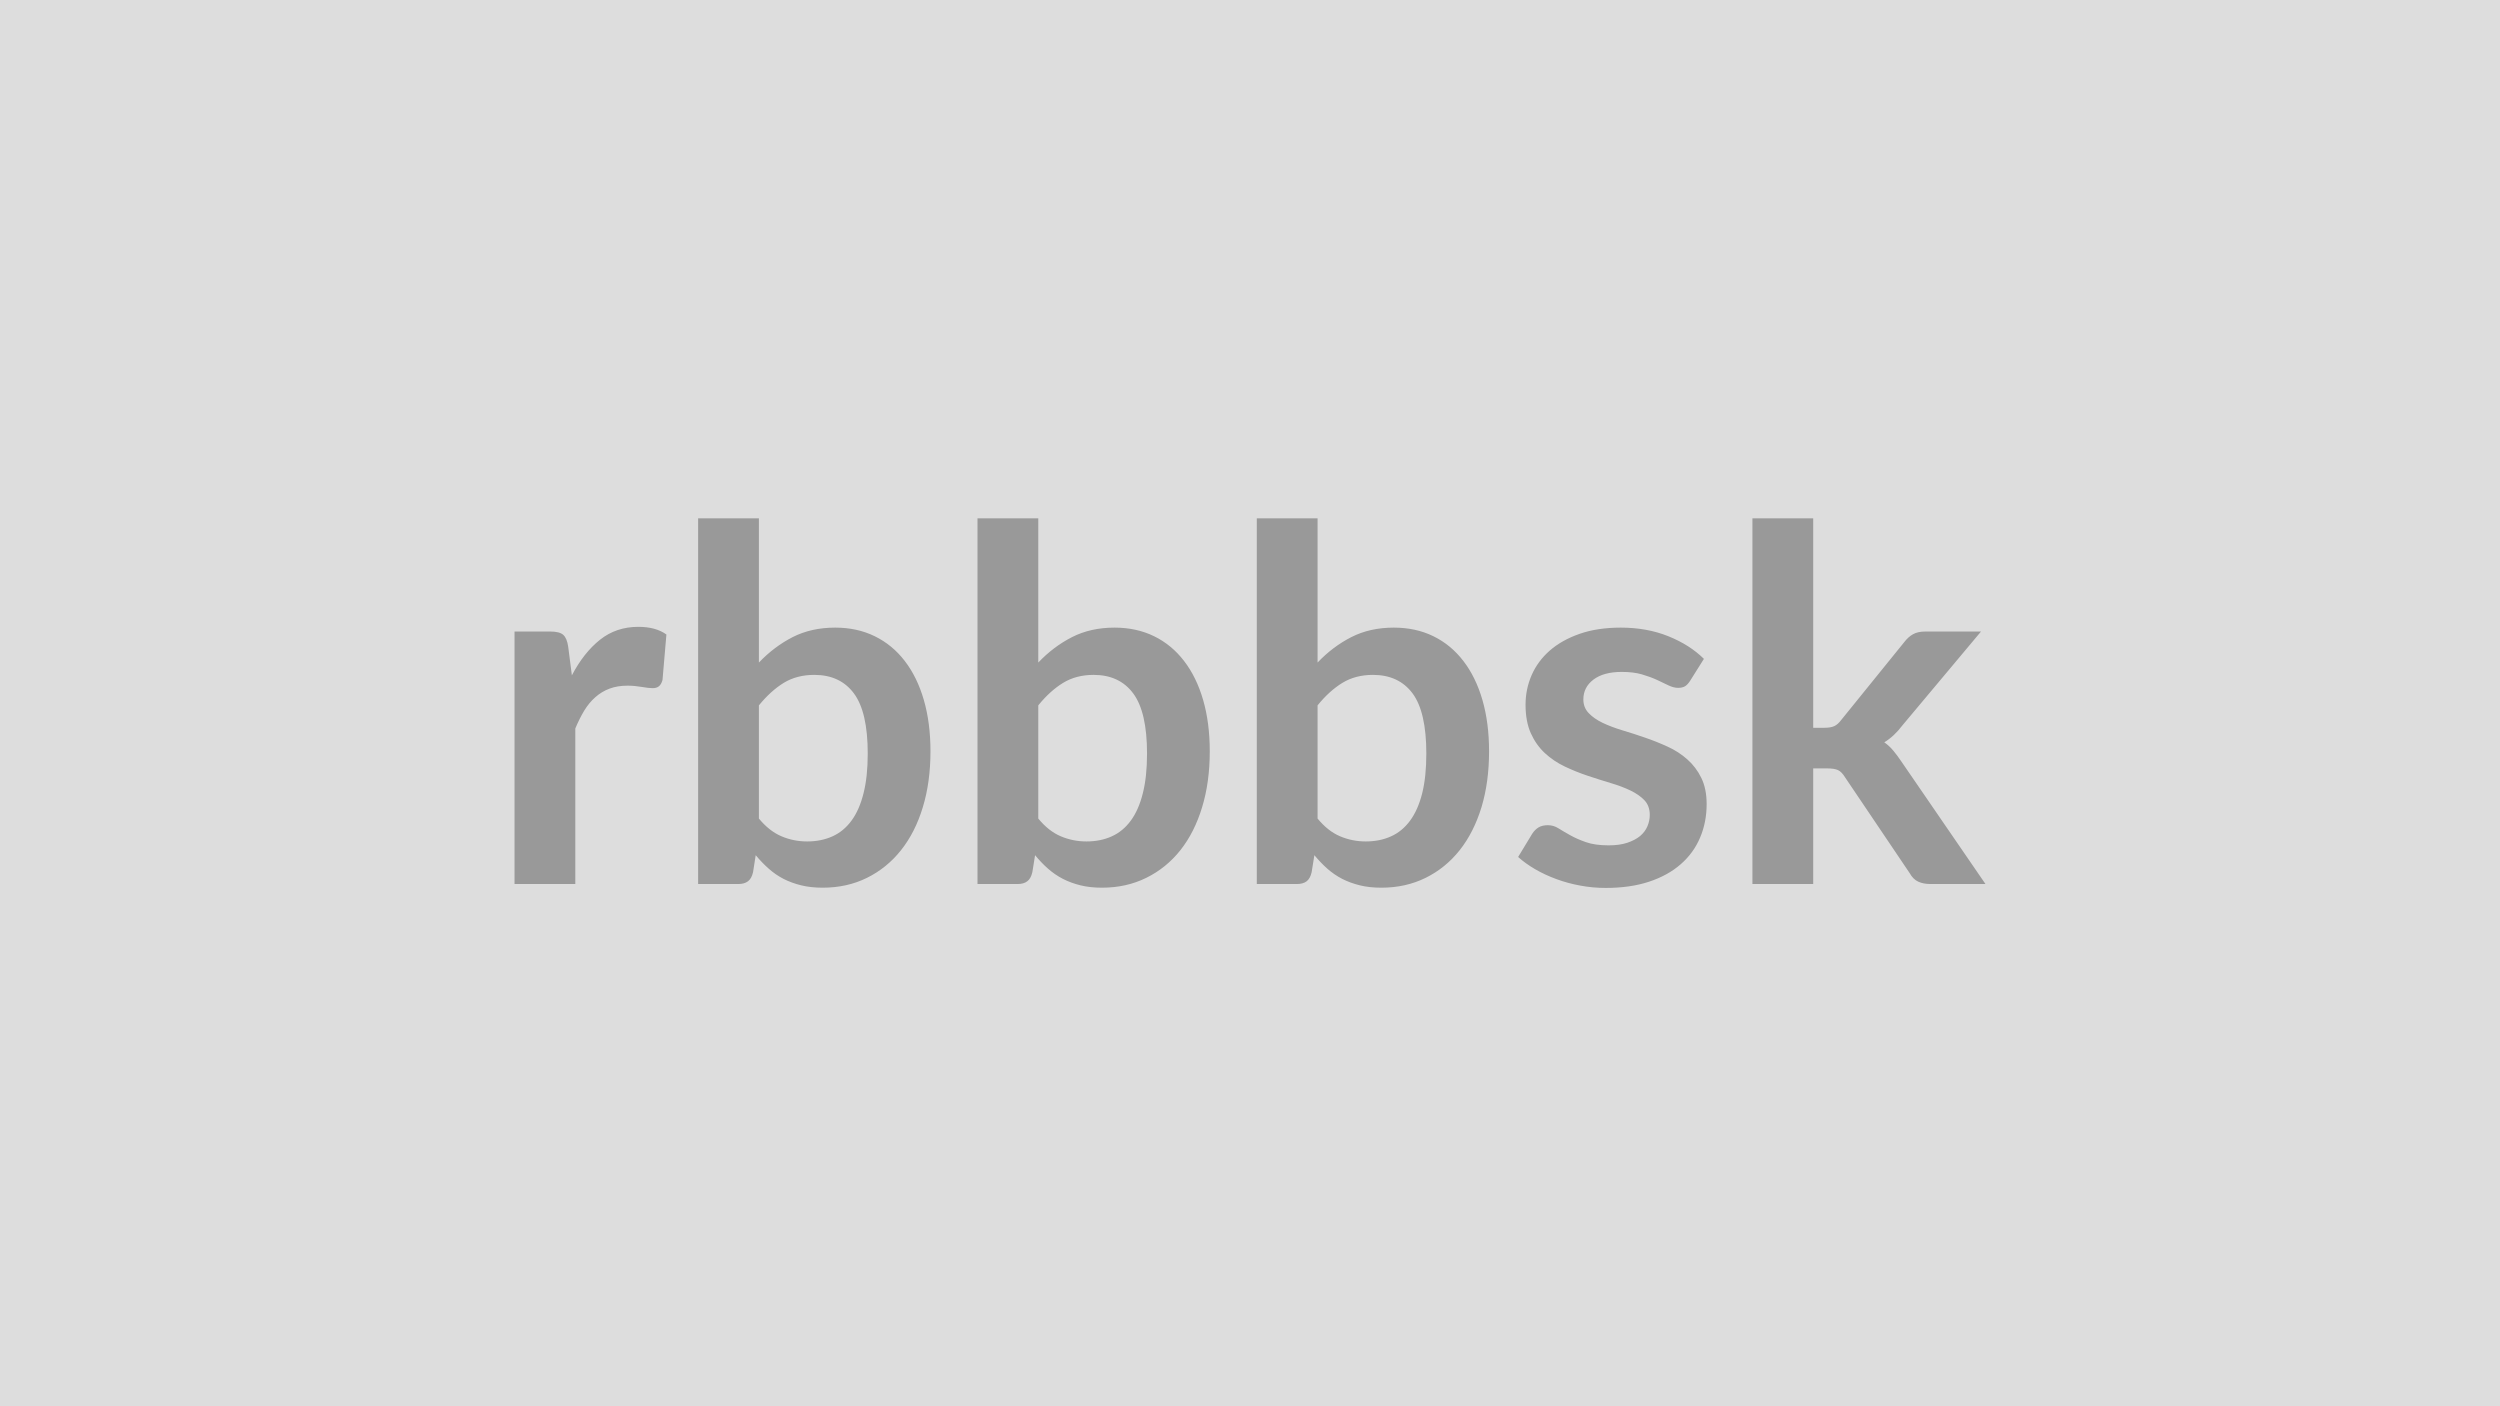
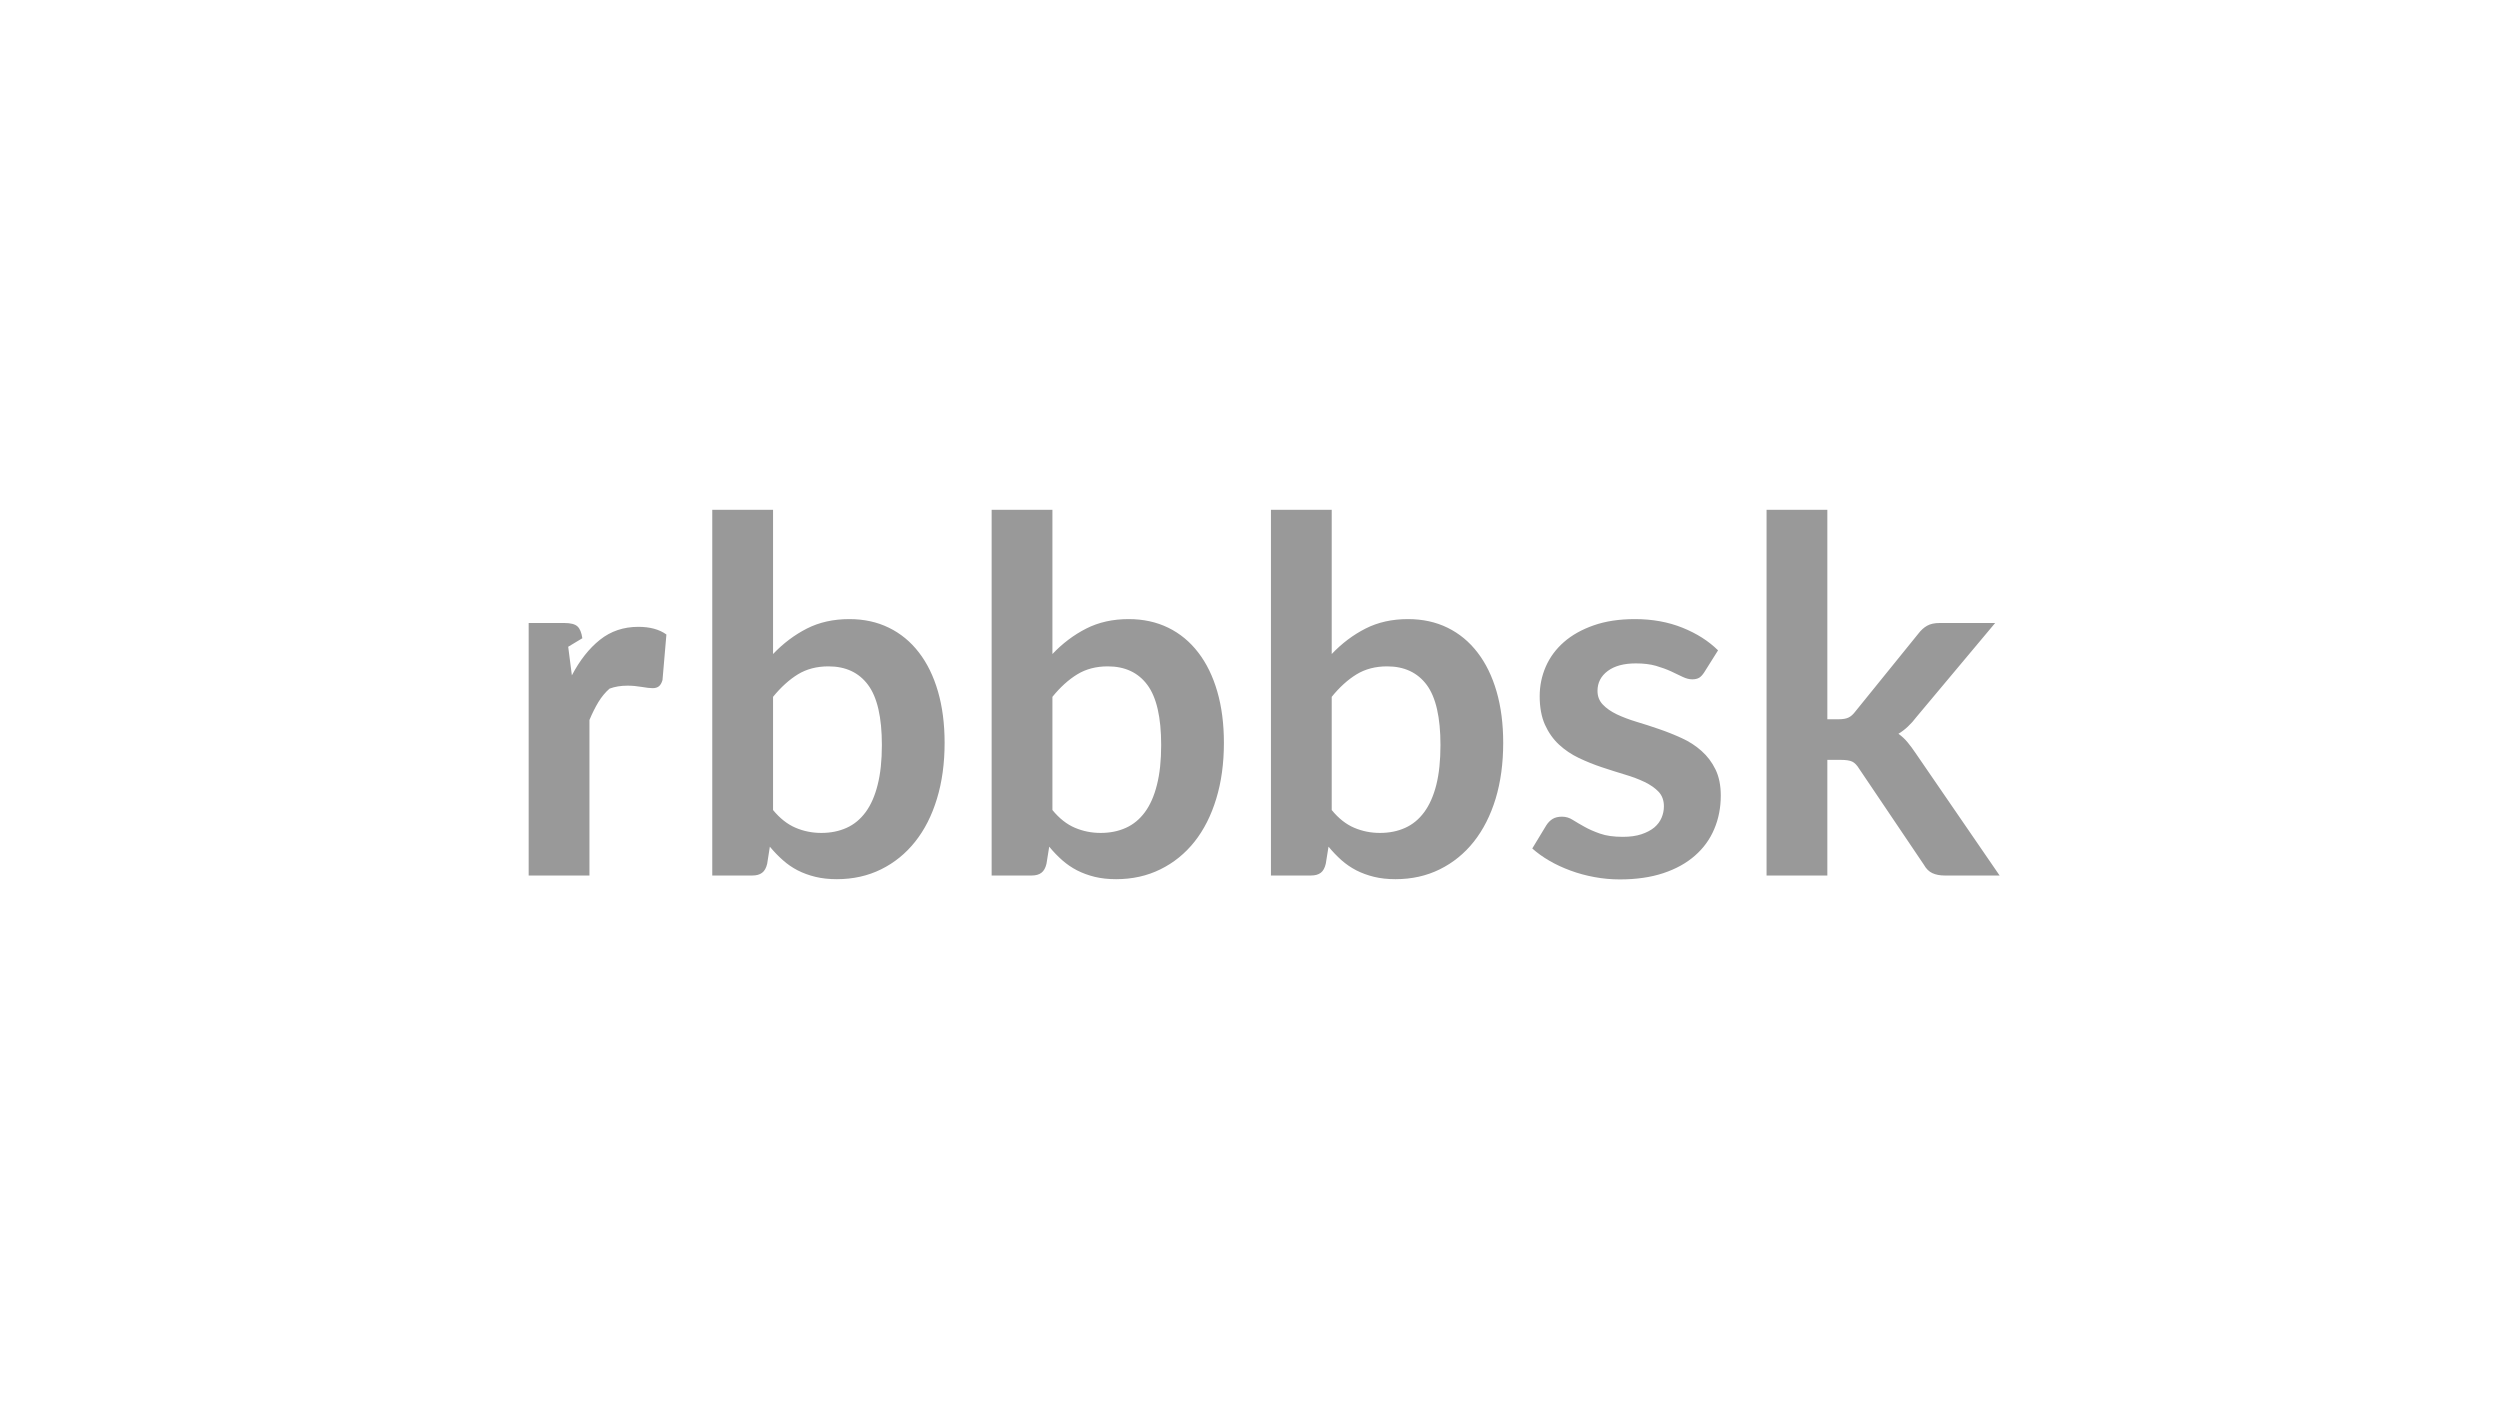
<svg xmlns="http://www.w3.org/2000/svg" width="320" height="180" viewBox="0 0 320 180">
-   <rect width="100%" height="100%" fill="#DDDDDD" />
-   <path fill="#999999" d="m72.73 82.785.47 3.66q1.52-2.9 3.59-4.55 2.08-1.66 4.92-1.66 2.23 0 3.59.98l-.5 5.83q-.16.56-.46.8t-.8.24q-.48 0-1.41-.16t-1.81-.16q-1.29 0-2.3.38t-1.81 1.09q-.8.7-1.42 1.71-.61 1.01-1.15 2.3v19.91h-7.78v-32.32h4.57q1.2 0 1.67.43.47.42.63 1.52m24.41 7.5v14.49q1.33 1.61 2.89 2.27 1.55.66 3.29.66 1.79 0 3.23-.65 1.43-.64 2.44-2.01t1.54-3.5q.54-2.12.54-5.09 0-5.32-1.77-7.7-1.76-2.37-5.07-2.37-2.24 0-3.91 1.02-1.66 1.02-3.18 2.88m0-23.94v18.46q1.96-2.05 4.33-3.26 2.38-1.21 5.44-1.21 2.8 0 5.05 1.1 2.26 1.1 3.85 3.17 1.59 2.06 2.44 4.99t.85 6.58q0 3.94-.98 7.15-.97 3.21-2.79 5.5-1.81 2.28-4.36 3.54t-5.67 1.26q-1.51 0-2.74-.3t-2.27-.83q-1.04-.54-1.9-1.31-.87-.77-1.66-1.72l-.34 2.18q-.19.82-.65 1.16-.46.35-1.24.35h-5.14v-46.81zm35.76 23.94v14.49q1.32 1.61 2.88 2.27t3.29.66q1.8 0 3.23-.65 1.43-.64 2.44-2.01t1.54-3.5q.54-2.12.54-5.09 0-5.32-1.77-7.7-1.76-2.37-5.07-2.37-2.23 0-3.9 1.02t-3.18 2.88m0-23.94v18.46q1.95-2.05 4.33-3.26t5.43-1.21q2.8 0 5.06 1.1 2.25 1.1 3.84 3.17 1.59 2.06 2.44 4.99t.85 6.58q0 3.94-.98 7.15-.97 3.21-2.78 5.5-1.81 2.28-4.37 3.54-2.55 1.26-5.67 1.26-1.51 0-2.74-.3-1.22-.3-2.26-.83-1.04-.54-1.91-1.31t-1.65-1.72l-.35 2.18q-.19.82-.65 1.16-.45.35-1.24.35h-5.13v-46.81zm35.75 23.94v14.49q1.32 1.61 2.88 2.27t3.29.66q1.8 0 3.23-.65 1.43-.64 2.44-2.01t1.55-3.5q.53-2.12.53-5.09 0-5.32-1.76-7.7-1.77-2.37-5.07-2.37-2.24 0-3.91 1.02t-3.18 2.88m0-23.94v18.46q1.95-2.05 4.33-3.26t5.43-1.21q2.81 0 5.06 1.1t3.84 3.17q1.59 2.06 2.44 4.99t.85 6.58q0 3.94-.97 7.15-.98 3.21-2.79 5.5-1.81 2.28-4.36 3.54t-5.67 1.26q-1.52 0-2.74-.3-1.23-.3-2.27-.83-1.04-.54-1.91-1.31-.86-.77-1.65-1.72l-.35 2.18q-.19.82-.64 1.16-.46.35-1.25.35h-5.13v-46.81zm49.45 17.99-1.76 2.8q-.32.5-.66.71-.35.2-.88.2-.57 0-1.22-.31-.64-.32-1.49-.71t-1.94-.71q-1.09-.31-2.57-.31-2.3 0-3.6.97-1.31.98-1.31 2.55 0 1.04.68 1.75.67.71 1.79 1.25 1.12.53 2.54.96 1.41.42 2.88.93 1.46.5 2.88 1.15 1.42.64 2.54 1.64 1.12.99 1.79 2.37.68 1.39.68 3.34 0 2.33-.84 4.3-.83 1.97-2.47 3.4-1.64 1.44-4.05 2.24t-5.56.8q-1.66 0-3.26-.3-1.59-.29-3.05-.83-1.47-.54-2.71-1.26t-2.19-1.57l1.8-2.97q.34-.53.82-.82.47-.28 1.19-.28.73 0 1.37.41.65.41 1.5.88.85.48 2 .88 1.15.41 2.91.41 1.39 0 2.38-.33t1.64-.86q.64-.54.94-1.25t.3-1.46q0-1.14-.67-1.86-.68-.72-1.8-1.26t-2.55-.96q-1.43-.43-2.93-.93t-2.93-1.18-2.55-1.72-1.8-2.55q-.67-1.51-.67-3.65 0-1.99.78-3.78.79-1.8 2.32-3.14t3.81-2.14 5.28-.8q3.34 0 6.08 1.1t4.56 2.9m6.21-17.99h7.78v26.81h1.45q.79 0 1.24-.21.46-.2.93-.83l8.03-9.92q.51-.67 1.12-1.01.62-.35 1.59-.35h7.12l-10.05 12q-1.07 1.42-2.33 2.18.66.47 1.18 1.1t1 1.35l10.77 15.69h-7.03q-.91 0-1.57-.3t-1.1-1.09l-8.26-12.25q-.44-.72-.91-.94t-1.42-.22h-1.76v14.8h-7.78z" />
+   <path fill="#999999" d="m72.73 82.785.47 3.66q1.52-2.9 3.59-4.55 2.08-1.66 4.92-1.66 2.23 0 3.59.98l-.5 5.83q-.16.56-.46.8t-.8.24q-.48 0-1.41-.16t-1.81-.16q-1.29 0-2.3.38q-.8.7-1.42 1.71-.61 1.01-1.15 2.3v19.91h-7.78v-32.32h4.57q1.2 0 1.67.43.47.42.63 1.52m24.41 7.5v14.49q1.33 1.61 2.89 2.27 1.55.66 3.29.66 1.79 0 3.23-.65 1.43-.64 2.44-2.01t1.54-3.5q.54-2.12.54-5.09 0-5.32-1.77-7.7-1.76-2.37-5.07-2.37-2.24 0-3.91 1.02-1.66 1.02-3.18 2.88m0-23.94v18.46q1.96-2.05 4.33-3.26 2.38-1.21 5.44-1.21 2.8 0 5.05 1.1 2.26 1.1 3.85 3.17 1.59 2.06 2.44 4.99t.85 6.58q0 3.94-.98 7.15-.97 3.21-2.79 5.5-1.81 2.28-4.36 3.54t-5.67 1.26q-1.51 0-2.74-.3t-2.27-.83q-1.04-.54-1.9-1.31-.87-.77-1.66-1.72l-.34 2.18q-.19.82-.65 1.16-.46.35-1.24.35h-5.14v-46.81zm35.76 23.94v14.49q1.32 1.61 2.88 2.27t3.29.66q1.8 0 3.23-.65 1.43-.64 2.44-2.01t1.54-3.5q.54-2.12.54-5.09 0-5.32-1.77-7.7-1.76-2.37-5.07-2.37-2.23 0-3.9 1.02t-3.18 2.88m0-23.94v18.46q1.95-2.05 4.33-3.26t5.43-1.21q2.8 0 5.06 1.1 2.25 1.1 3.84 3.17 1.59 2.06 2.44 4.99t.85 6.58q0 3.94-.98 7.15-.97 3.21-2.78 5.5-1.81 2.28-4.37 3.54-2.55 1.26-5.67 1.26-1.51 0-2.74-.3-1.22-.3-2.26-.83-1.04-.54-1.91-1.31t-1.65-1.72l-.35 2.18q-.19.82-.65 1.16-.45.35-1.24.35h-5.13v-46.81zm35.75 23.94v14.49q1.32 1.61 2.88 2.27t3.29.66q1.8 0 3.23-.65 1.43-.64 2.44-2.01t1.55-3.5q.53-2.12.53-5.09 0-5.32-1.76-7.7-1.77-2.37-5.07-2.37-2.24 0-3.91 1.02t-3.18 2.88m0-23.94v18.46q1.95-2.05 4.33-3.26t5.43-1.21q2.81 0 5.06 1.1t3.84 3.17q1.59 2.06 2.44 4.99t.85 6.58q0 3.94-.97 7.15-.98 3.21-2.79 5.5-1.81 2.28-4.36 3.54t-5.67 1.26q-1.52 0-2.74-.3-1.23-.3-2.27-.83-1.04-.54-1.91-1.31-.86-.77-1.65-1.72l-.35 2.18q-.19.82-.64 1.16-.46.35-1.25.35h-5.13v-46.81zm49.45 17.99-1.76 2.8q-.32.5-.66.71-.35.2-.88.2-.57 0-1.22-.31-.64-.32-1.49-.71t-1.94-.71q-1.09-.31-2.57-.31-2.3 0-3.6.97-1.31.98-1.31 2.55 0 1.04.68 1.75.67.71 1.79 1.25 1.12.53 2.54.96 1.41.42 2.88.93 1.46.5 2.88 1.15 1.42.64 2.54 1.64 1.12.99 1.79 2.37.68 1.39.68 3.34 0 2.33-.84 4.3-.83 1.97-2.47 3.4-1.64 1.44-4.05 2.24t-5.56.8q-1.66 0-3.26-.3-1.59-.29-3.05-.83-1.47-.54-2.71-1.26t-2.19-1.57l1.8-2.97q.34-.53.82-.82.47-.28 1.19-.28.73 0 1.37.41.65.41 1.5.88.85.48 2 .88 1.15.41 2.91.41 1.39 0 2.38-.33t1.64-.86q.64-.54.94-1.25t.3-1.46q0-1.14-.67-1.86-.68-.72-1.8-1.26t-2.55-.96q-1.43-.43-2.93-.93t-2.93-1.18-2.55-1.72-1.8-2.55q-.67-1.51-.67-3.65 0-1.99.78-3.78.79-1.8 2.32-3.14t3.81-2.14 5.28-.8q3.34 0 6.08 1.1t4.56 2.9m6.21-17.99h7.78v26.81h1.45q.79 0 1.24-.21.46-.2.93-.83l8.03-9.92q.51-.67 1.12-1.01.62-.35 1.59-.35h7.12l-10.05 12q-1.07 1.42-2.33 2.18.66.47 1.18 1.1t1 1.35l10.77 15.69h-7.03q-.91 0-1.57-.3t-1.1-1.09l-8.26-12.25q-.44-.72-.91-.94t-1.42-.22h-1.76v14.8h-7.78z" />
</svg>